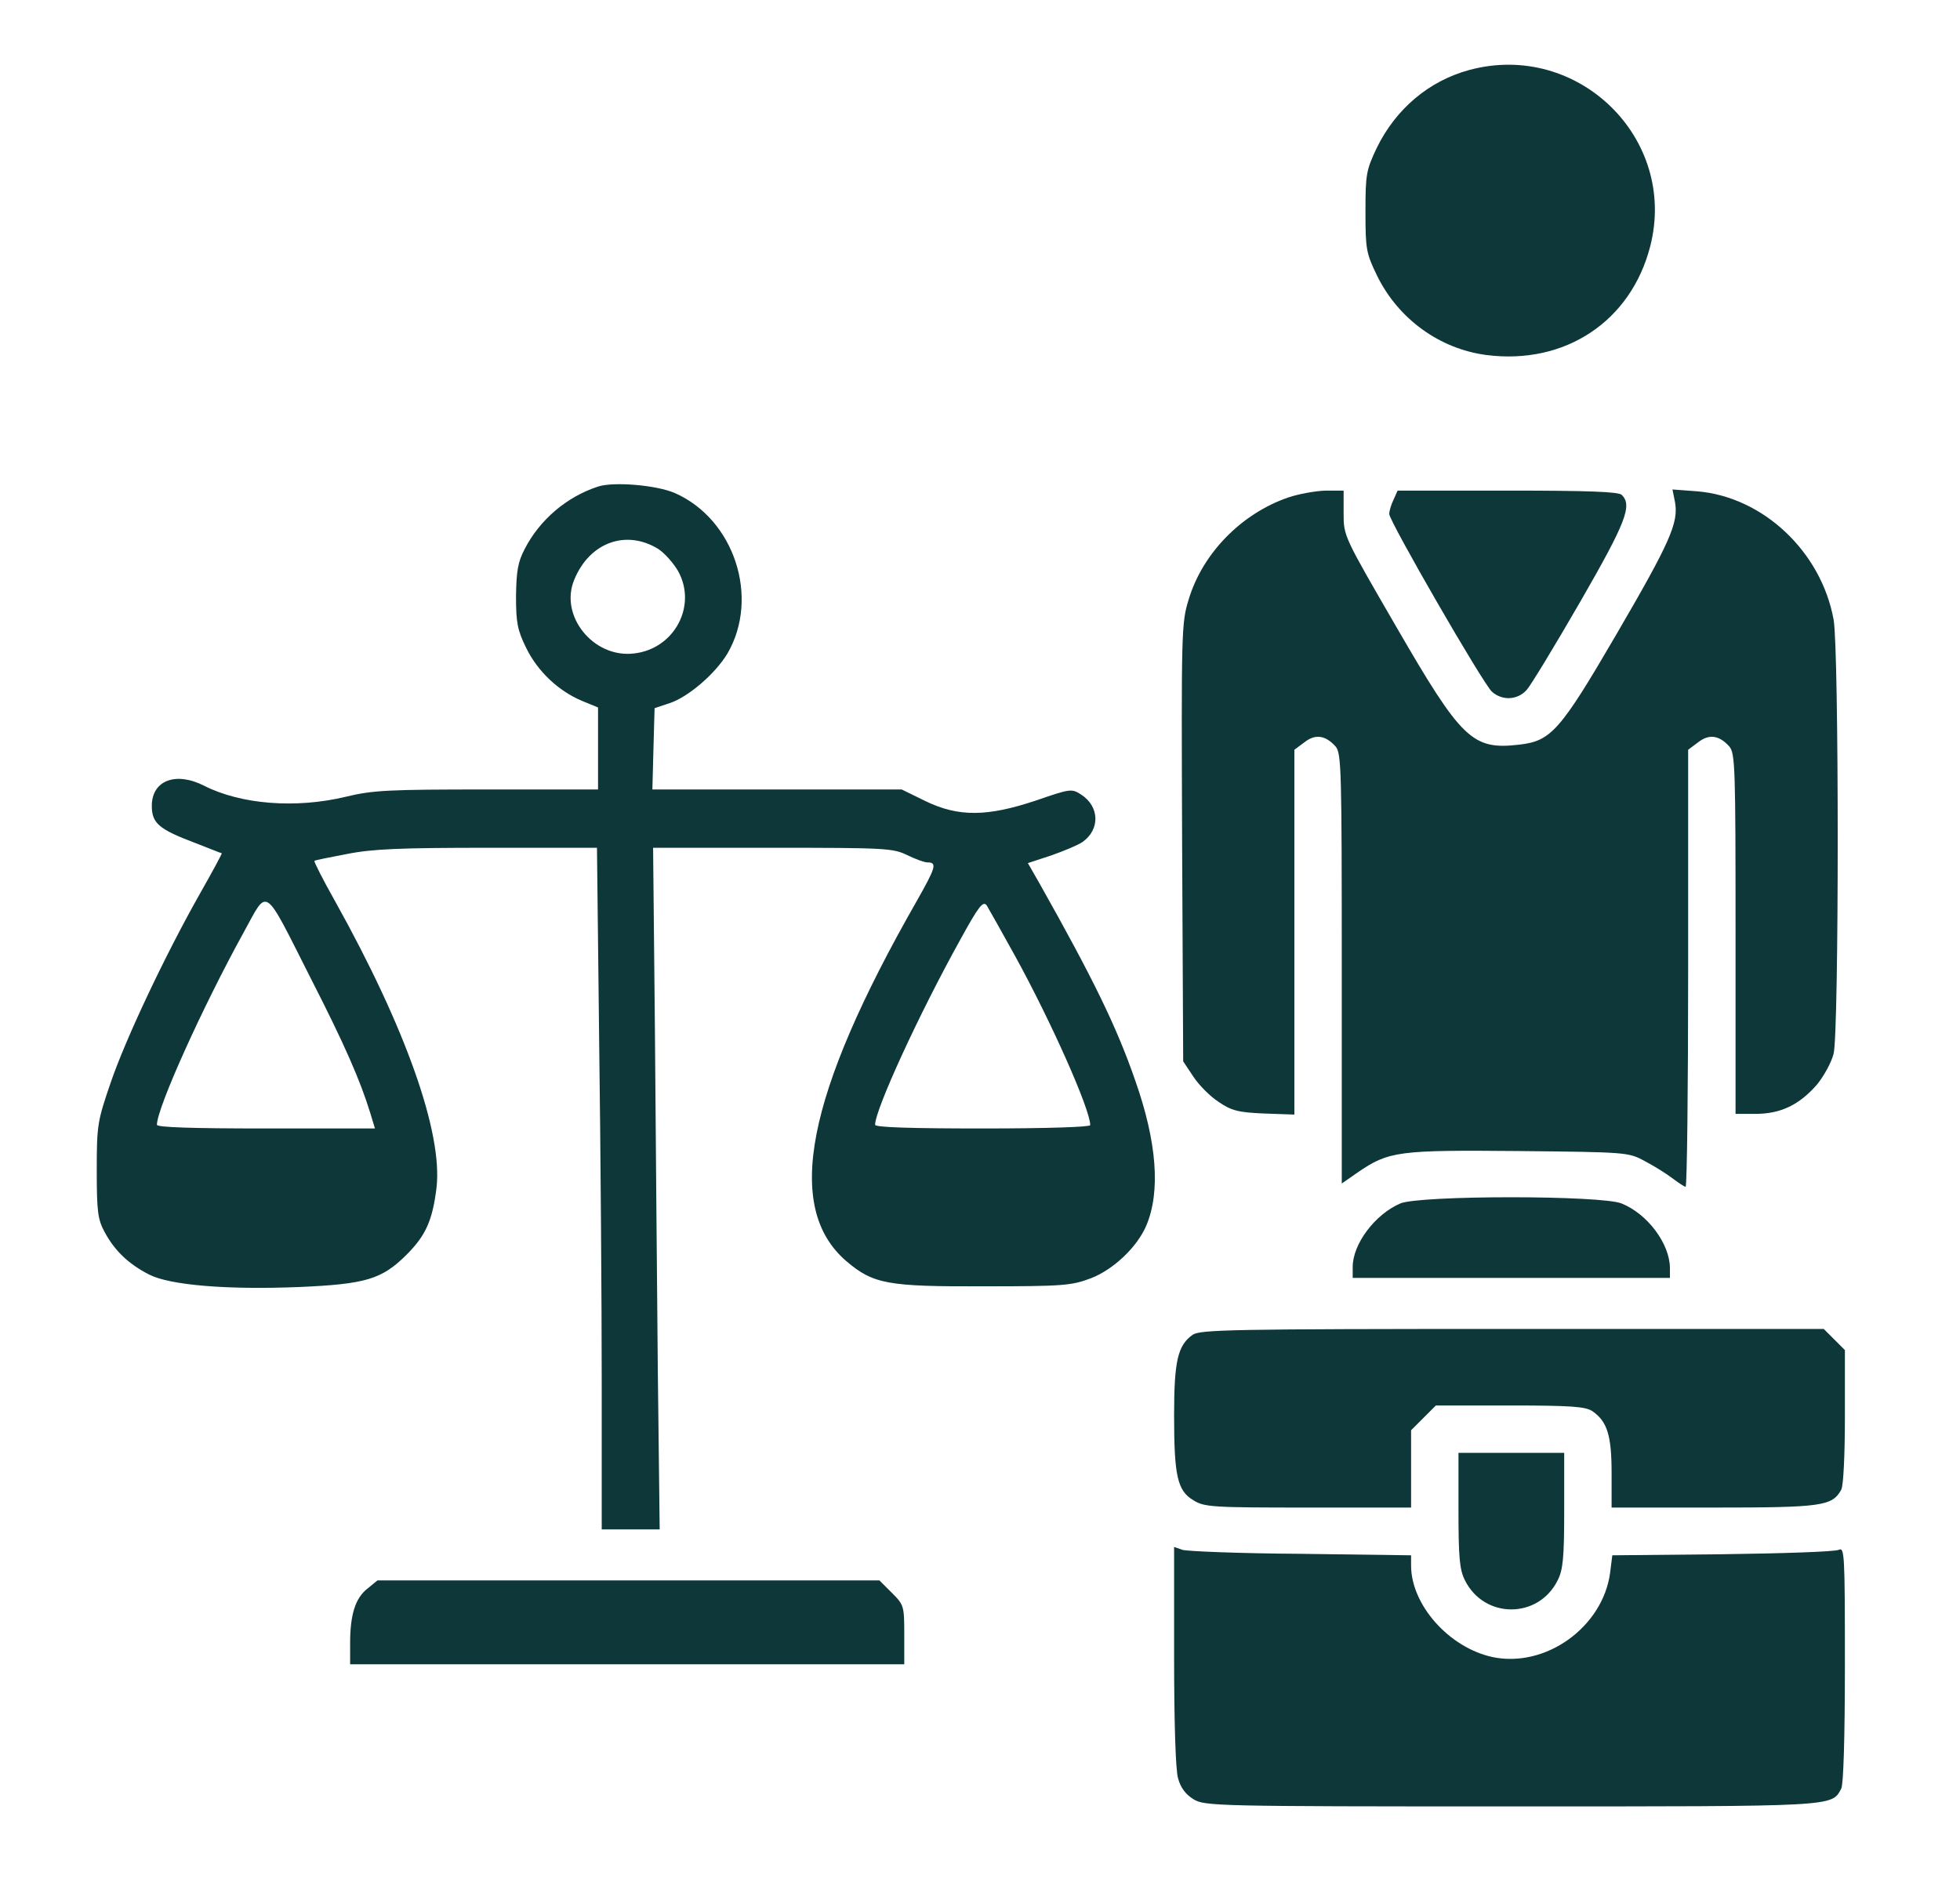
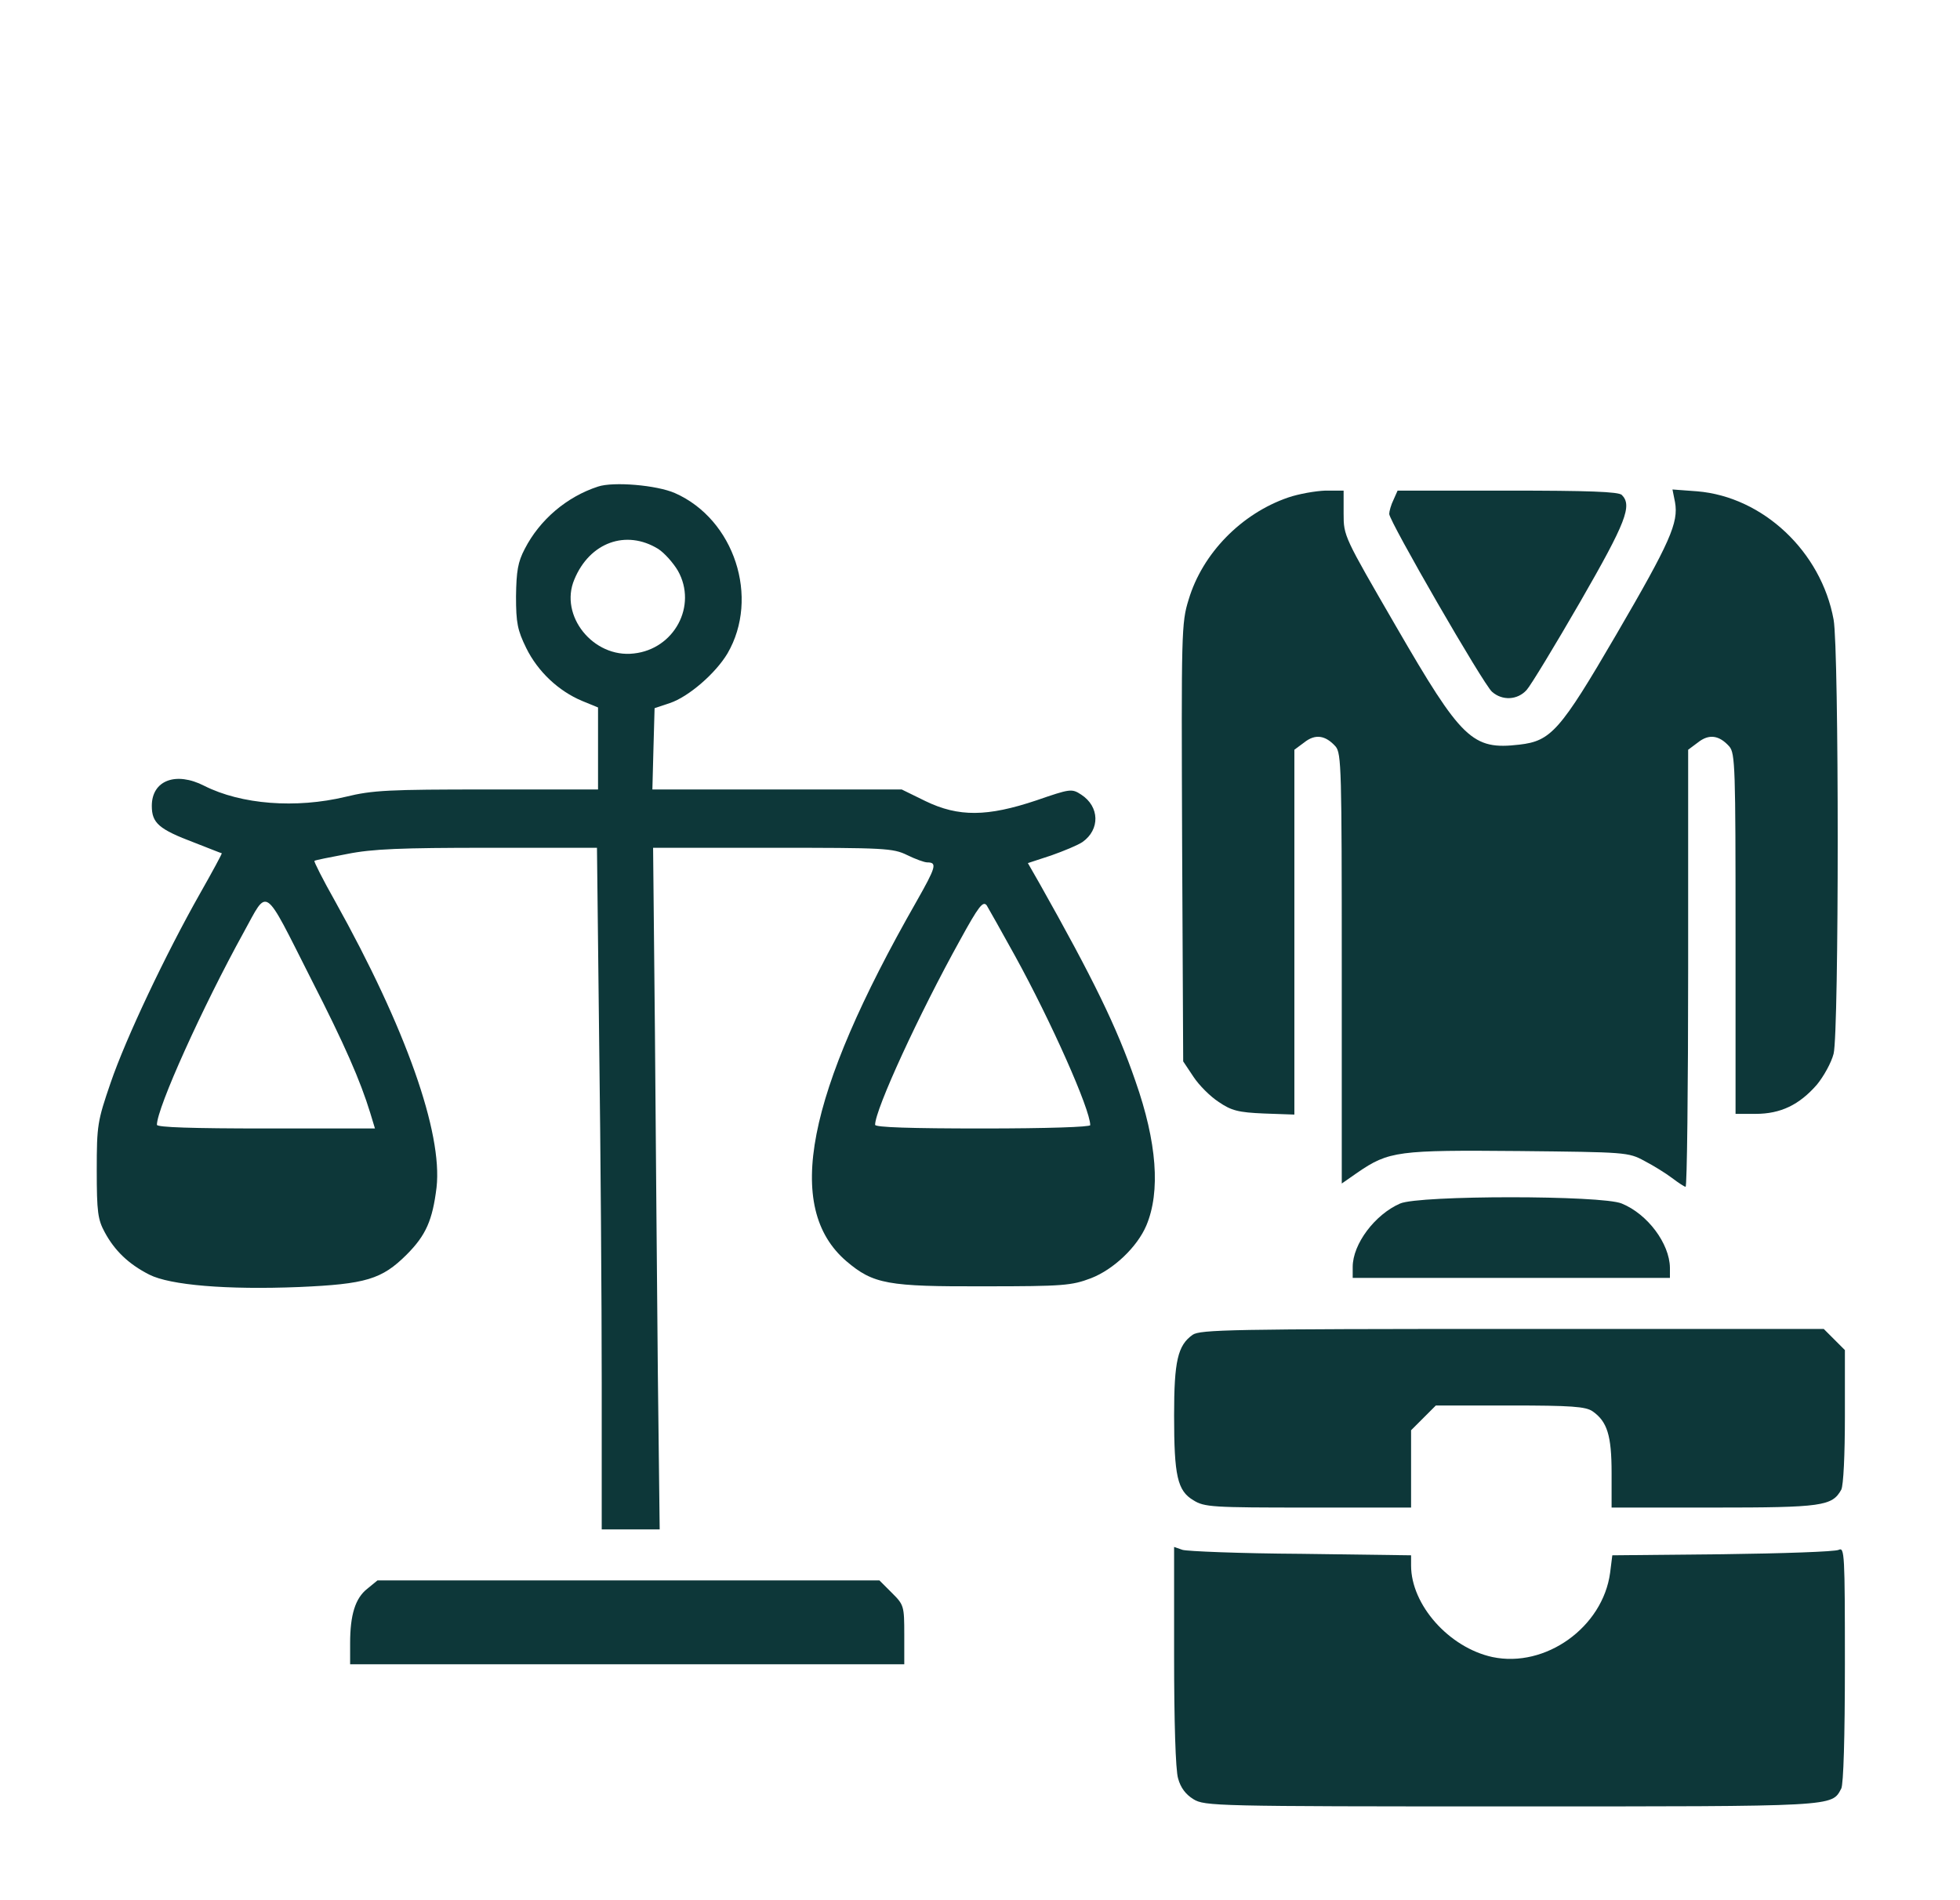
<svg xmlns="http://www.w3.org/2000/svg" width="33" height="32" viewBox="0 0 33 32" fill="none">
-   <path d="M24.74 1.178C24.058 1.362 23.5 1.835 23.18 2.491C23.003 2.866 22.99 2.933 22.99 3.566C22.99 4.204 23.003 4.265 23.187 4.646C23.543 5.37 24.236 5.874 25.022 5.978C26.348 6.15 27.459 5.413 27.784 4.149C28.251 2.332 26.569 0.687 24.74 1.178Z" fill="#0D3739" />
  <path d="M10.069 8.194C9.541 8.366 9.087 8.753 8.835 9.244C8.719 9.465 8.694 9.618 8.688 10.042C8.688 10.49 8.713 10.613 8.86 10.913C9.056 11.312 9.406 11.638 9.799 11.803L10.069 11.914V12.601V13.295H8.203C6.546 13.295 6.276 13.307 5.821 13.418C4.98 13.62 4.06 13.547 3.44 13.234C2.961 12.988 2.556 13.142 2.556 13.571C2.556 13.86 2.672 13.964 3.274 14.191C3.513 14.283 3.722 14.369 3.734 14.369C3.741 14.375 3.575 14.682 3.366 15.05C2.789 16.07 2.12 17.481 1.862 18.236C1.641 18.881 1.629 18.948 1.629 19.71C1.629 20.409 1.647 20.538 1.764 20.753C1.93 21.06 2.163 21.287 2.513 21.465C2.863 21.643 3.82 21.723 5.036 21.674C6.159 21.625 6.429 21.545 6.847 21.128C7.172 20.802 7.282 20.55 7.35 19.998C7.454 19.077 6.834 17.316 5.643 15.179C5.435 14.811 5.281 14.504 5.294 14.498C5.3 14.486 5.551 14.437 5.846 14.381C6.27 14.296 6.754 14.277 8.215 14.277H10.051L10.088 17.543C10.112 19.341 10.131 21.925 10.131 23.282V25.756H10.616H11.107L11.076 23.135C11.064 21.686 11.039 19.108 11.027 17.389L10.996 14.277H13.009C14.894 14.277 15.035 14.283 15.274 14.4C15.41 14.467 15.563 14.523 15.612 14.523C15.784 14.523 15.759 14.602 15.428 15.186C13.568 18.445 13.2 20.336 14.249 21.238C14.704 21.625 14.943 21.668 16.576 21.662C17.908 21.662 18.043 21.649 18.368 21.526C18.749 21.379 19.148 20.999 19.301 20.637C19.541 20.066 19.479 19.237 19.117 18.206C18.804 17.297 18.405 16.481 17.503 14.879L17.306 14.535L17.699 14.406C17.908 14.332 18.147 14.234 18.227 14.179C18.522 13.97 18.516 13.584 18.203 13.381C18.043 13.277 18.018 13.283 17.448 13.479C16.625 13.755 16.14 13.761 15.582 13.491L15.182 13.295H13.083H10.984L11.002 12.607L11.021 11.926L11.278 11.84C11.591 11.736 12.046 11.343 12.248 11.005C12.795 10.066 12.365 8.746 11.364 8.304C11.057 8.169 10.327 8.108 10.069 8.194ZM11.082 9.244C11.186 9.311 11.334 9.477 11.414 9.612C11.745 10.201 11.352 10.932 10.671 11.005C9.989 11.085 9.412 10.367 9.67 9.759C9.928 9.133 10.542 8.912 11.082 9.244ZM5.238 16.487C5.803 17.592 6.067 18.2 6.233 18.74L6.313 19.004H4.477C3.243 19.004 2.642 18.985 2.642 18.942C2.642 18.66 3.409 16.96 4.103 15.701C4.52 14.946 4.422 14.873 5.238 16.487ZM17.091 16.1C17.699 17.205 18.356 18.684 18.356 18.948C18.356 18.979 17.638 19.004 16.545 19.004C15.336 19.004 14.734 18.985 14.734 18.942C14.734 18.684 15.477 17.07 16.165 15.83C16.478 15.259 16.551 15.167 16.613 15.247C16.65 15.308 16.864 15.689 17.091 16.1Z" fill="#0D3739" />
  <path d="M21.689 8.378C20.903 8.648 20.246 9.317 20.013 10.097C19.89 10.49 19.89 10.643 19.903 14.191L19.921 17.874L20.093 18.132C20.185 18.273 20.375 18.464 20.517 18.556C20.731 18.703 20.848 18.734 21.284 18.752L21.793 18.77V15.701V12.626L21.959 12.503C22.143 12.356 22.315 12.38 22.487 12.571C22.585 12.687 22.591 12.957 22.591 16.315V19.931L22.855 19.747C23.383 19.384 23.543 19.366 25.575 19.384C27.373 19.403 27.416 19.403 27.686 19.55C27.84 19.63 28.048 19.759 28.153 19.839C28.257 19.918 28.361 19.986 28.38 19.986C28.404 19.986 28.423 18.328 28.423 16.309V12.626L28.588 12.503C28.773 12.356 28.945 12.38 29.116 12.571C29.215 12.687 29.221 12.927 29.221 15.726V18.758H29.558C29.982 18.758 30.295 18.605 30.59 18.267C30.706 18.126 30.835 17.893 30.872 17.745C30.964 17.377 30.964 10.938 30.872 10.435C30.663 9.287 29.681 8.366 28.576 8.274L28.159 8.243L28.202 8.458C28.263 8.802 28.122 9.127 27.213 10.686C26.268 12.307 26.115 12.479 25.581 12.54C24.789 12.632 24.611 12.46 23.506 10.551C22.628 9.035 22.622 9.029 22.622 8.648V8.262H22.315C22.149 8.268 21.867 8.317 21.689 8.378Z" fill="#0D3739" />
  <path d="M23.463 8.415C23.42 8.501 23.39 8.612 23.39 8.655C23.39 8.777 24.98 11.533 25.121 11.65C25.293 11.803 25.55 11.791 25.704 11.619C25.771 11.546 26.177 10.877 26.606 10.134C27.38 8.79 27.484 8.513 27.306 8.335C27.251 8.28 26.741 8.262 25.385 8.262H23.531L23.463 8.415Z" fill="#0D3739" />
  <path d="M23.573 20.268C23.15 20.452 22.775 20.949 22.775 21.336V21.52H25.446H28.116V21.348C28.11 20.943 27.741 20.446 27.305 20.268C26.974 20.127 23.893 20.127 23.573 20.268Z" fill="#0D3739" />
  <path d="M20.081 22.478C19.829 22.656 19.768 22.92 19.768 23.835C19.768 24.854 19.823 25.105 20.093 25.265C20.277 25.381 20.412 25.388 22.027 25.388H23.758V24.737V24.086L23.966 23.878L24.175 23.669H25.427C26.458 23.669 26.698 23.687 26.814 23.767C27.06 23.939 27.134 24.172 27.134 24.805V25.388H28.852C30.682 25.388 30.847 25.363 31.001 25.087C31.038 25.013 31.062 24.498 31.062 23.853V22.736L30.884 22.558L30.706 22.38H25.464C20.719 22.38 20.21 22.392 20.081 22.478Z" fill="#0D3739" />
-   <path d="M24.556 25.43C24.556 26.229 24.574 26.437 24.666 26.615C24.991 27.266 25.9 27.266 26.225 26.615C26.317 26.437 26.336 26.229 26.336 25.43V24.467H25.446H24.556V25.43Z" fill="#0D3739" />
  <path d="M19.768 27.88C19.768 28.979 19.792 29.808 19.835 29.949C19.878 30.108 19.964 30.219 20.093 30.299C20.283 30.415 20.449 30.421 25.433 30.421C30.958 30.421 30.835 30.427 31.001 30.12C31.038 30.047 31.062 29.261 31.062 28.027C31.062 26.167 31.056 26.051 30.958 26.1C30.896 26.131 30.013 26.161 29 26.174L27.146 26.192L27.109 26.487C26.986 27.401 26.023 28.095 25.126 27.905C24.396 27.745 23.758 27.027 23.758 26.364V26.192L21.904 26.167C20.879 26.161 19.982 26.124 19.909 26.1L19.768 26.051V27.88Z" fill="#0D3739" />
  <path d="M6.183 26.756C5.98 26.916 5.895 27.198 5.895 27.671V28.027H10.56H15.225V27.53C15.225 27.045 15.219 27.026 15.016 26.824L14.807 26.615H10.584H6.355L6.183 26.756Z" fill="#0D3739" />
</svg>